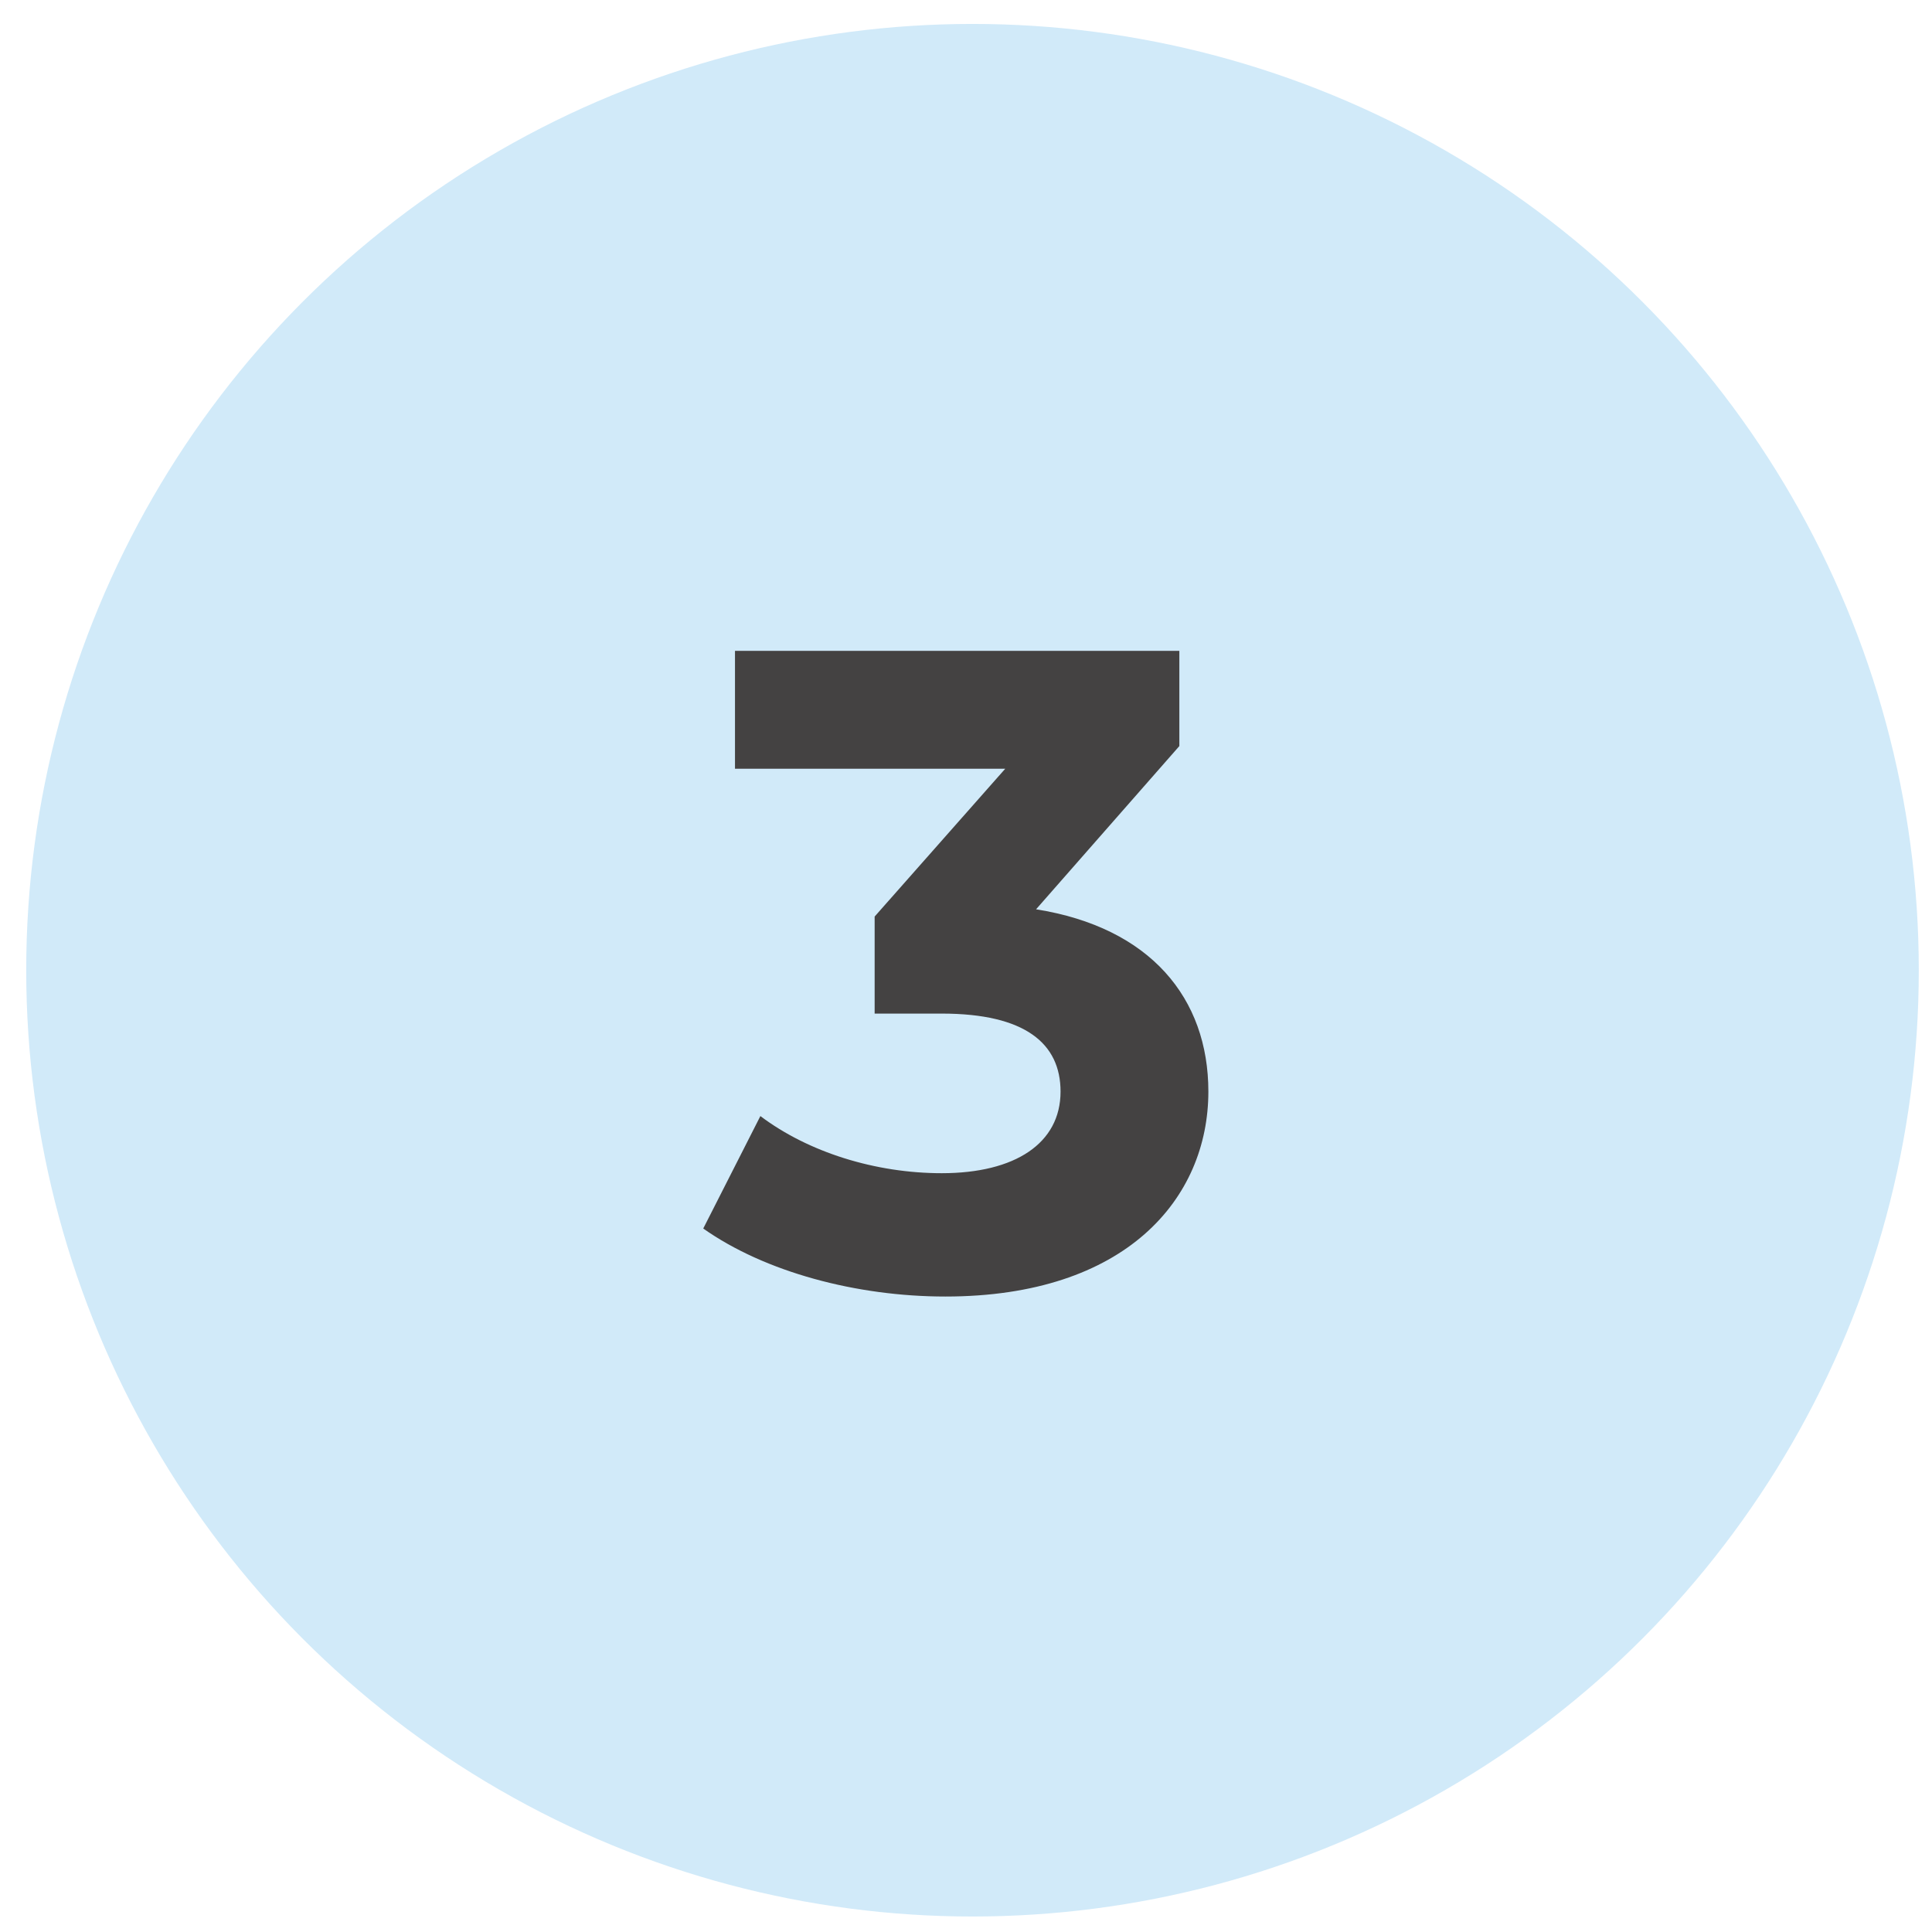
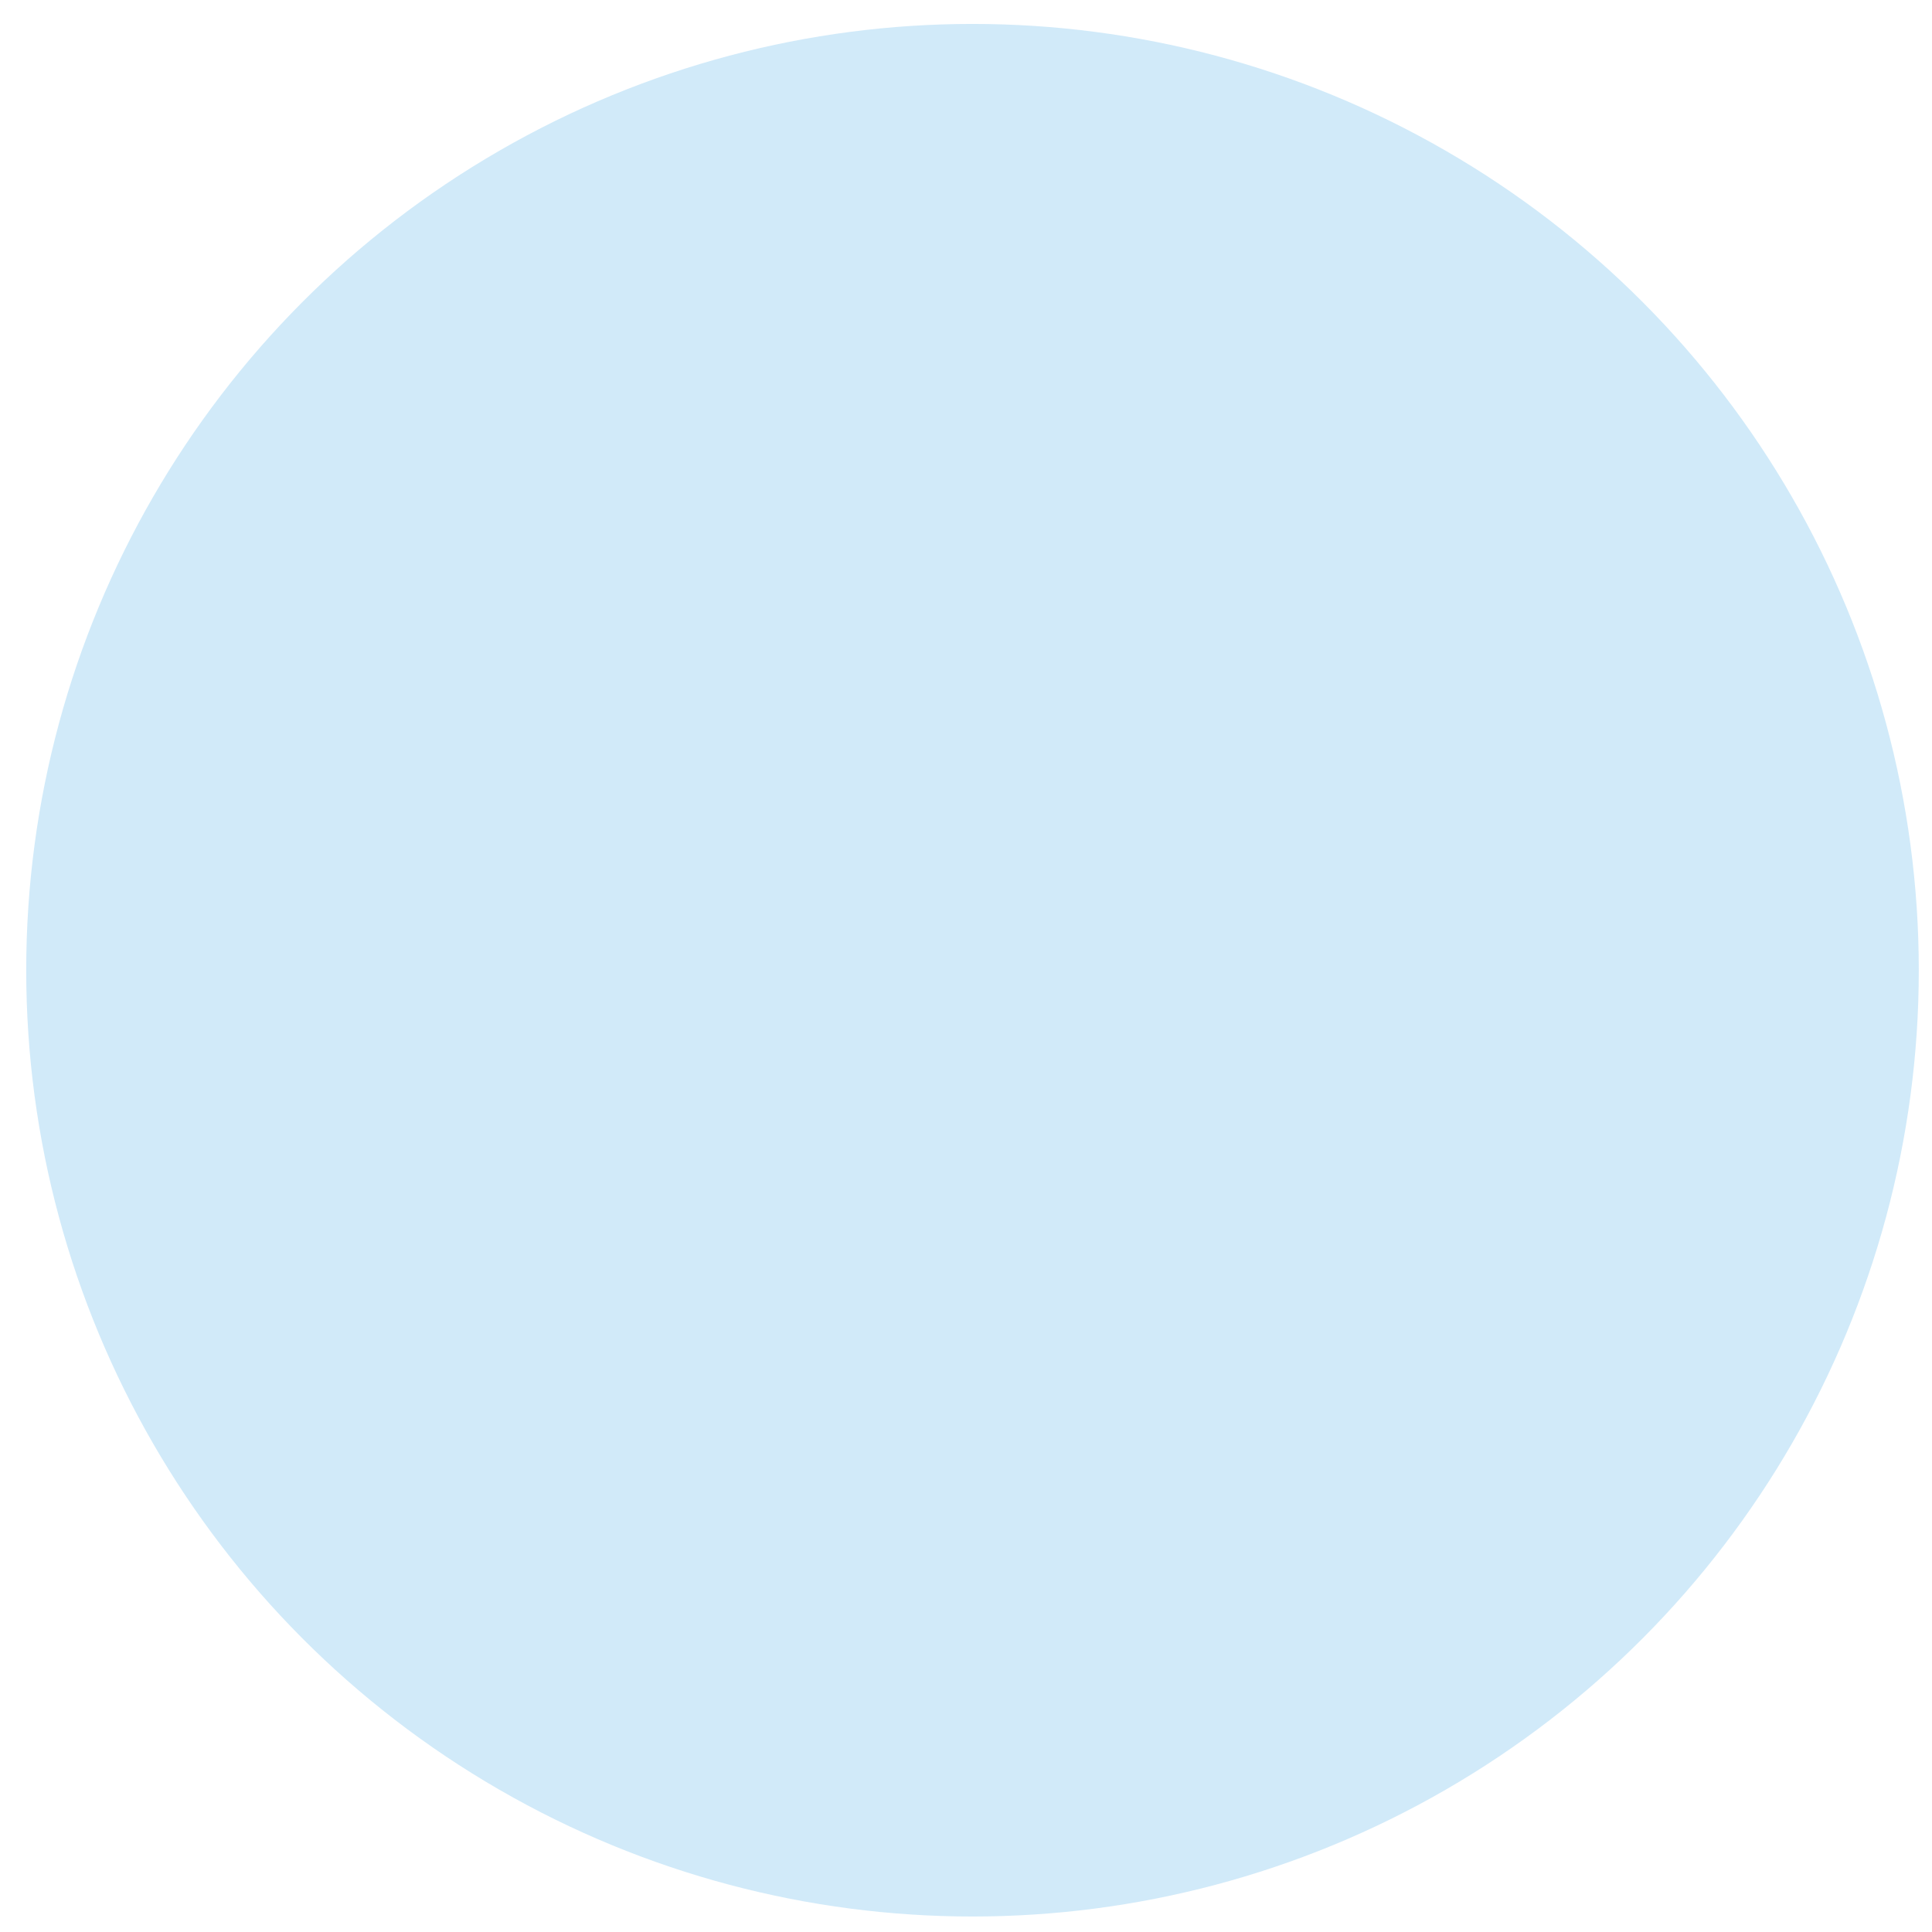
<svg xmlns="http://www.w3.org/2000/svg" width="49" height="49" viewBox="0 0 49 49" fill="none">
  <circle cx="24.665" cy="24.607" r="24" fill="#D1EAF9" />
-   <path d="M26.277 23.062L29.911 18.922V16.507H18.641V19.497H25.495L22.183 23.246V25.707H23.885C26.001 25.707 26.898 26.466 26.898 27.685C26.898 28.996 25.748 29.755 23.885 29.755C22.206 29.755 20.504 29.226 19.285 28.306L17.836 31.158C19.4 32.262 21.723 32.883 23.977 32.883C28.554 32.883 30.647 30.399 30.647 27.685C30.647 25.316 29.175 23.522 26.277 23.062Z" fill="#444242" />
</svg>